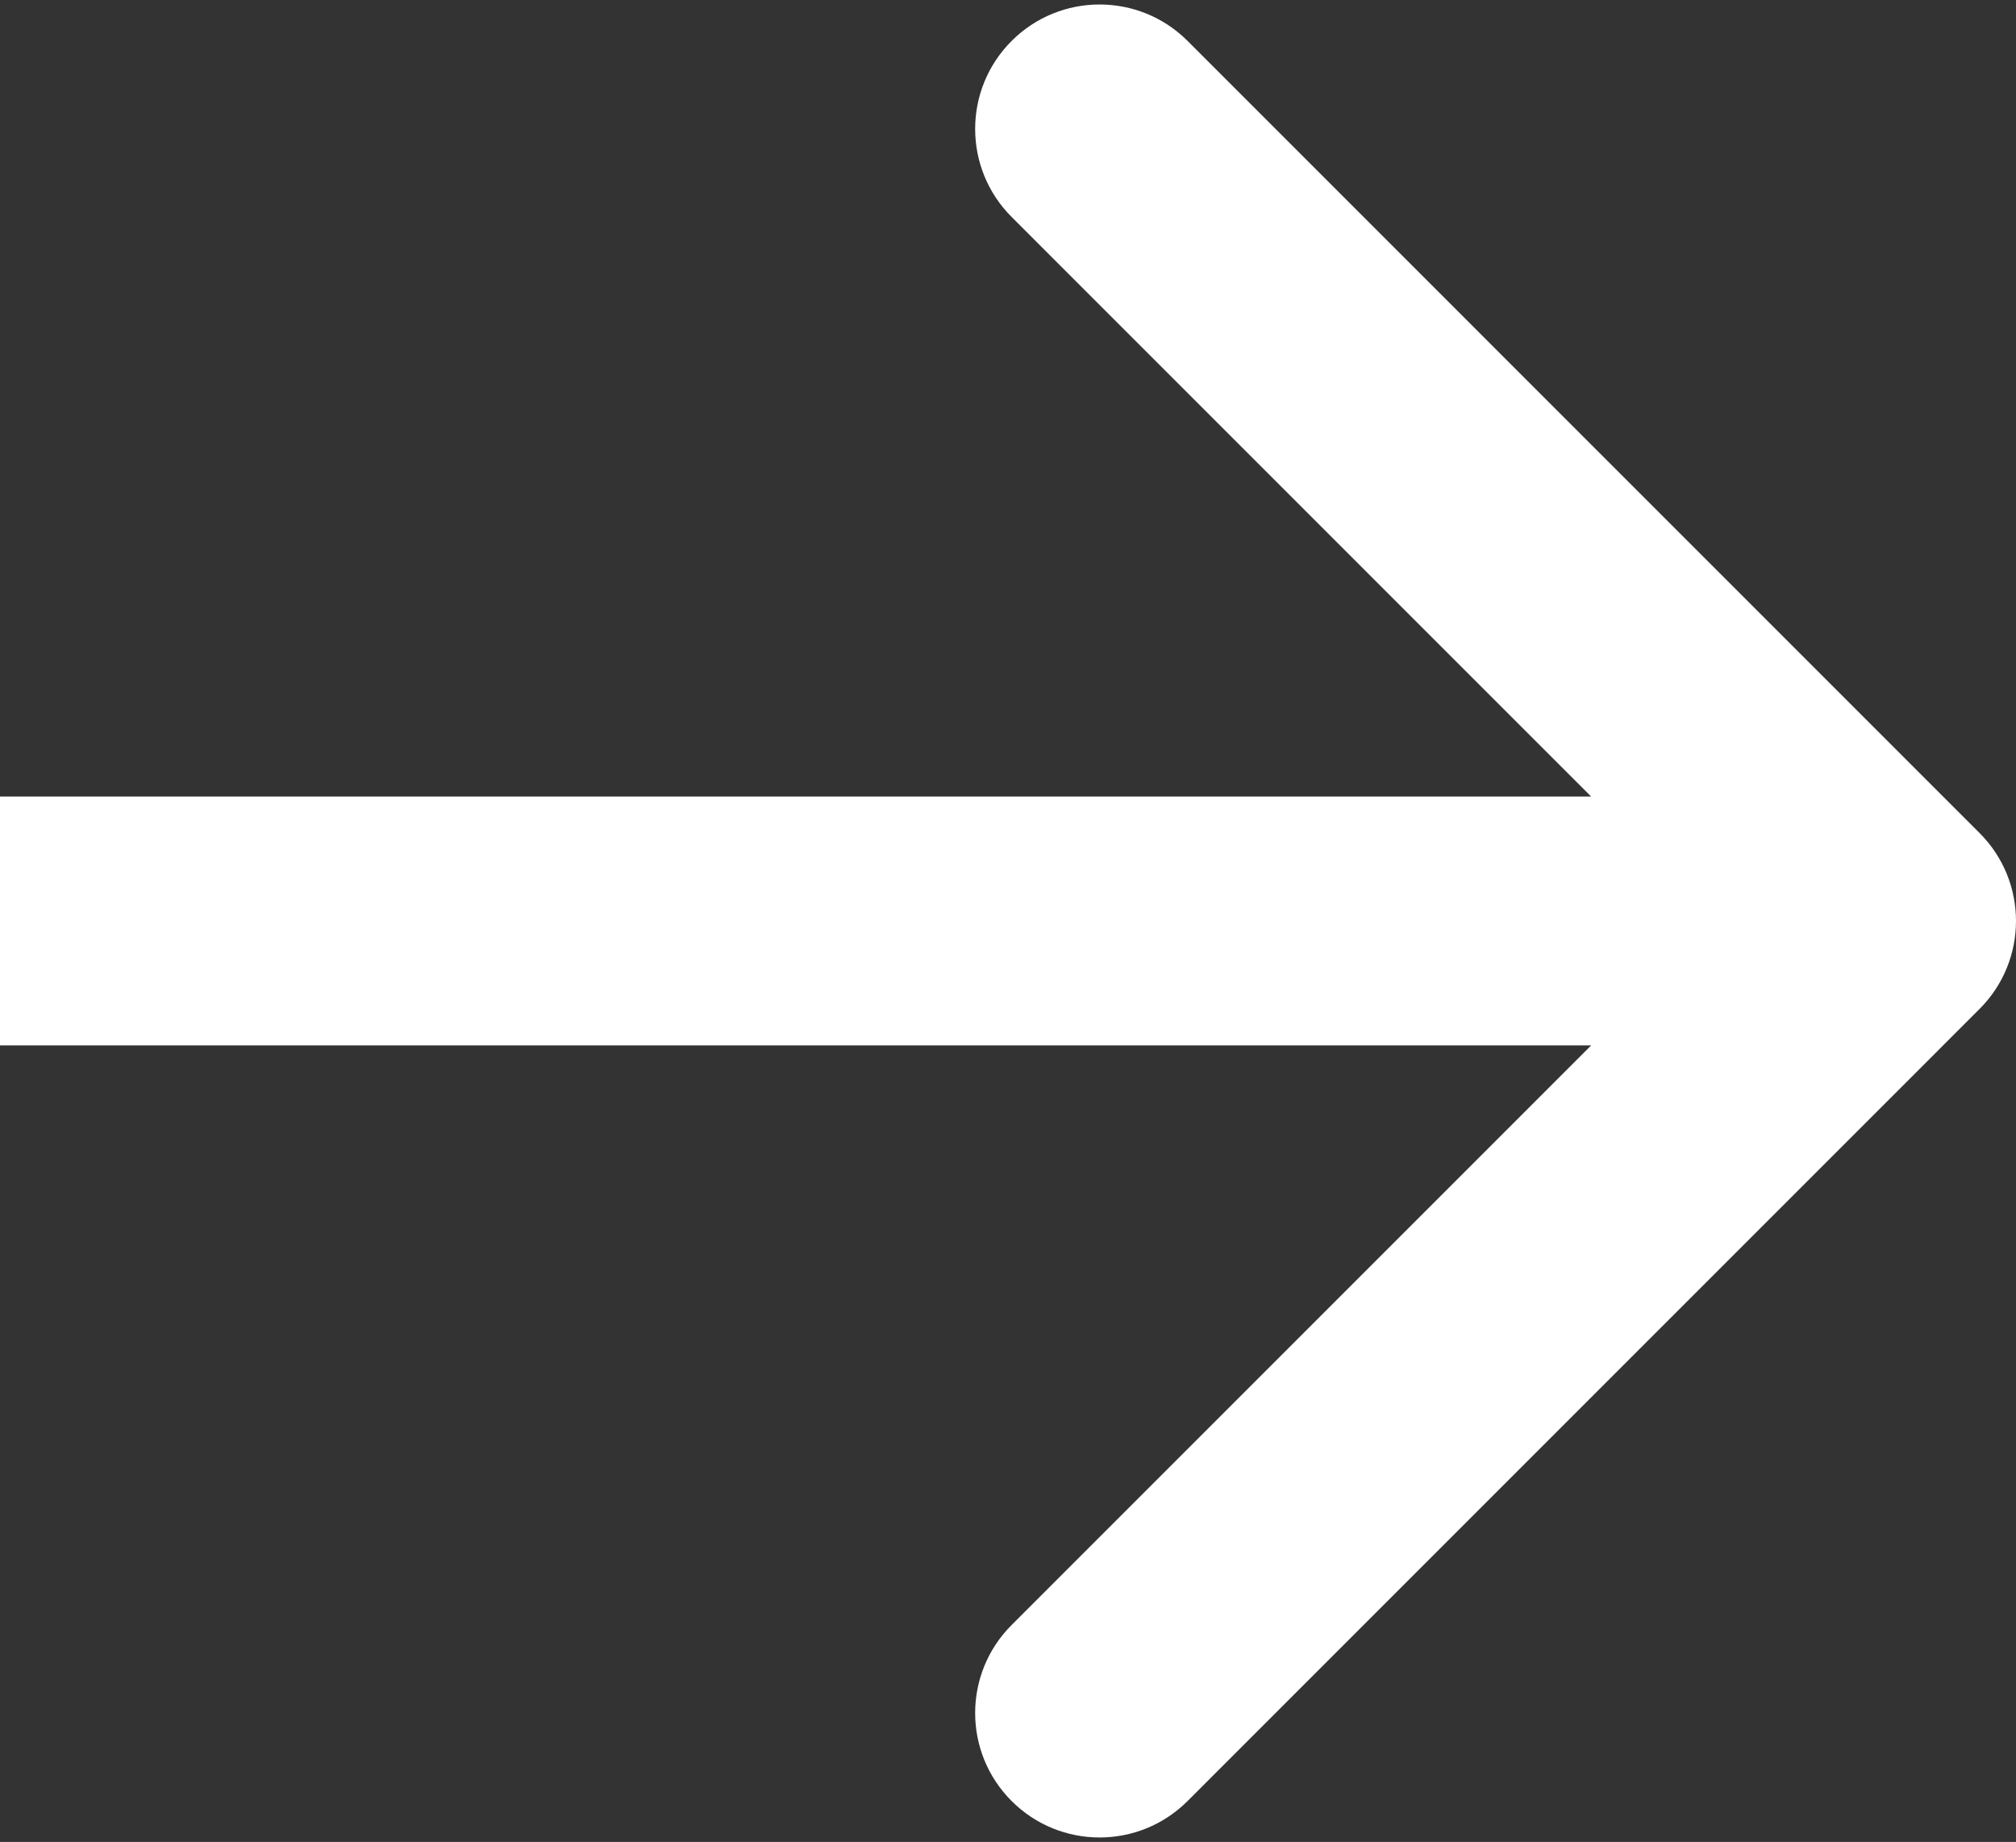
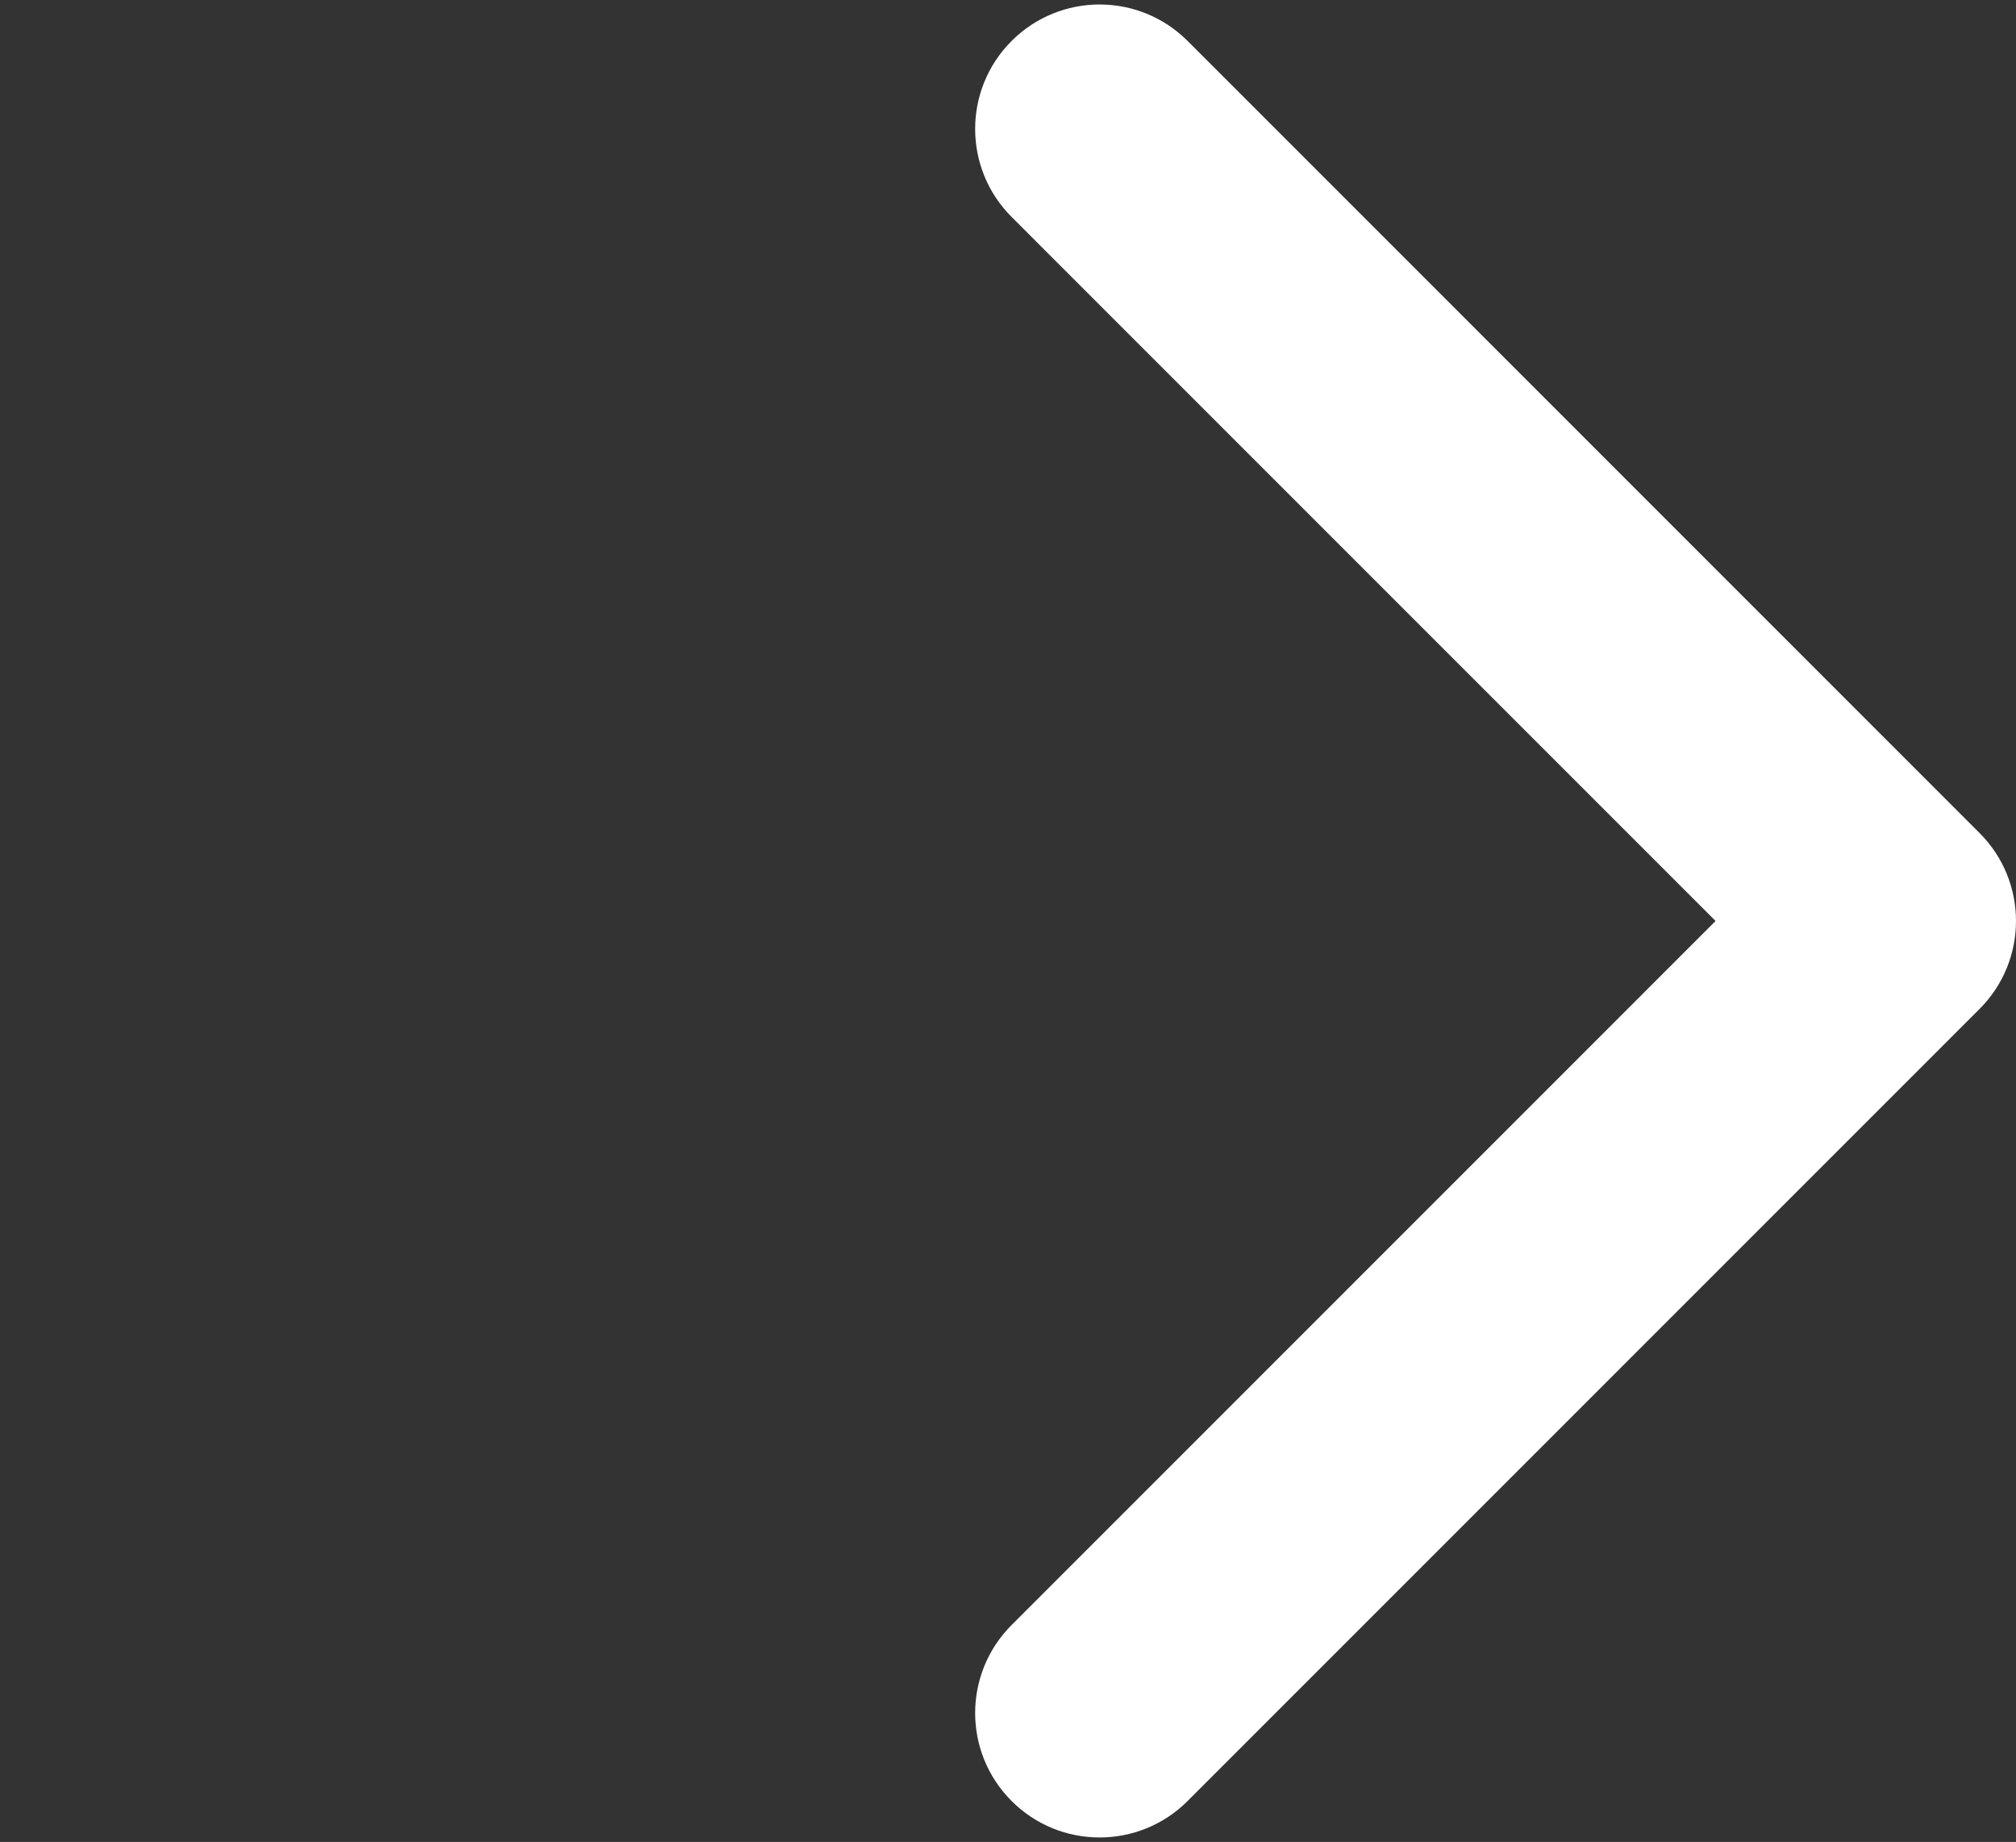
<svg xmlns="http://www.w3.org/2000/svg" width="81" height="74" viewBox="0 0 81 74" fill="none">
  <rect x="0" y="0" width="81" height="74" fill="#333333" stroke="none" />
-   <path d="M79.535 40.535C81.488 38.583 81.488 35.417 79.535 33.465L47.716 1.645C45.763 -0.308 42.597 -0.308 40.645 1.645C38.692 3.597 38.692 6.763 40.645 8.716L68.929 37L40.645 65.284C38.692 67.237 38.692 70.403 40.645 72.355C42.597 74.308 45.763 74.308 47.716 72.355L79.535 40.535ZM0 42H76V32H0V42Z" fill="white" />
+   <path d="M79.535 40.535C81.488 38.583 81.488 35.417 79.535 33.465L47.716 1.645C45.763 -0.308 42.597 -0.308 40.645 1.645C38.692 3.597 38.692 6.763 40.645 8.716L68.929 37L40.645 65.284C38.692 67.237 38.692 70.403 40.645 72.355C42.597 74.308 45.763 74.308 47.716 72.355L79.535 40.535ZM0 42V32H0V42Z" fill="white" />
</svg>